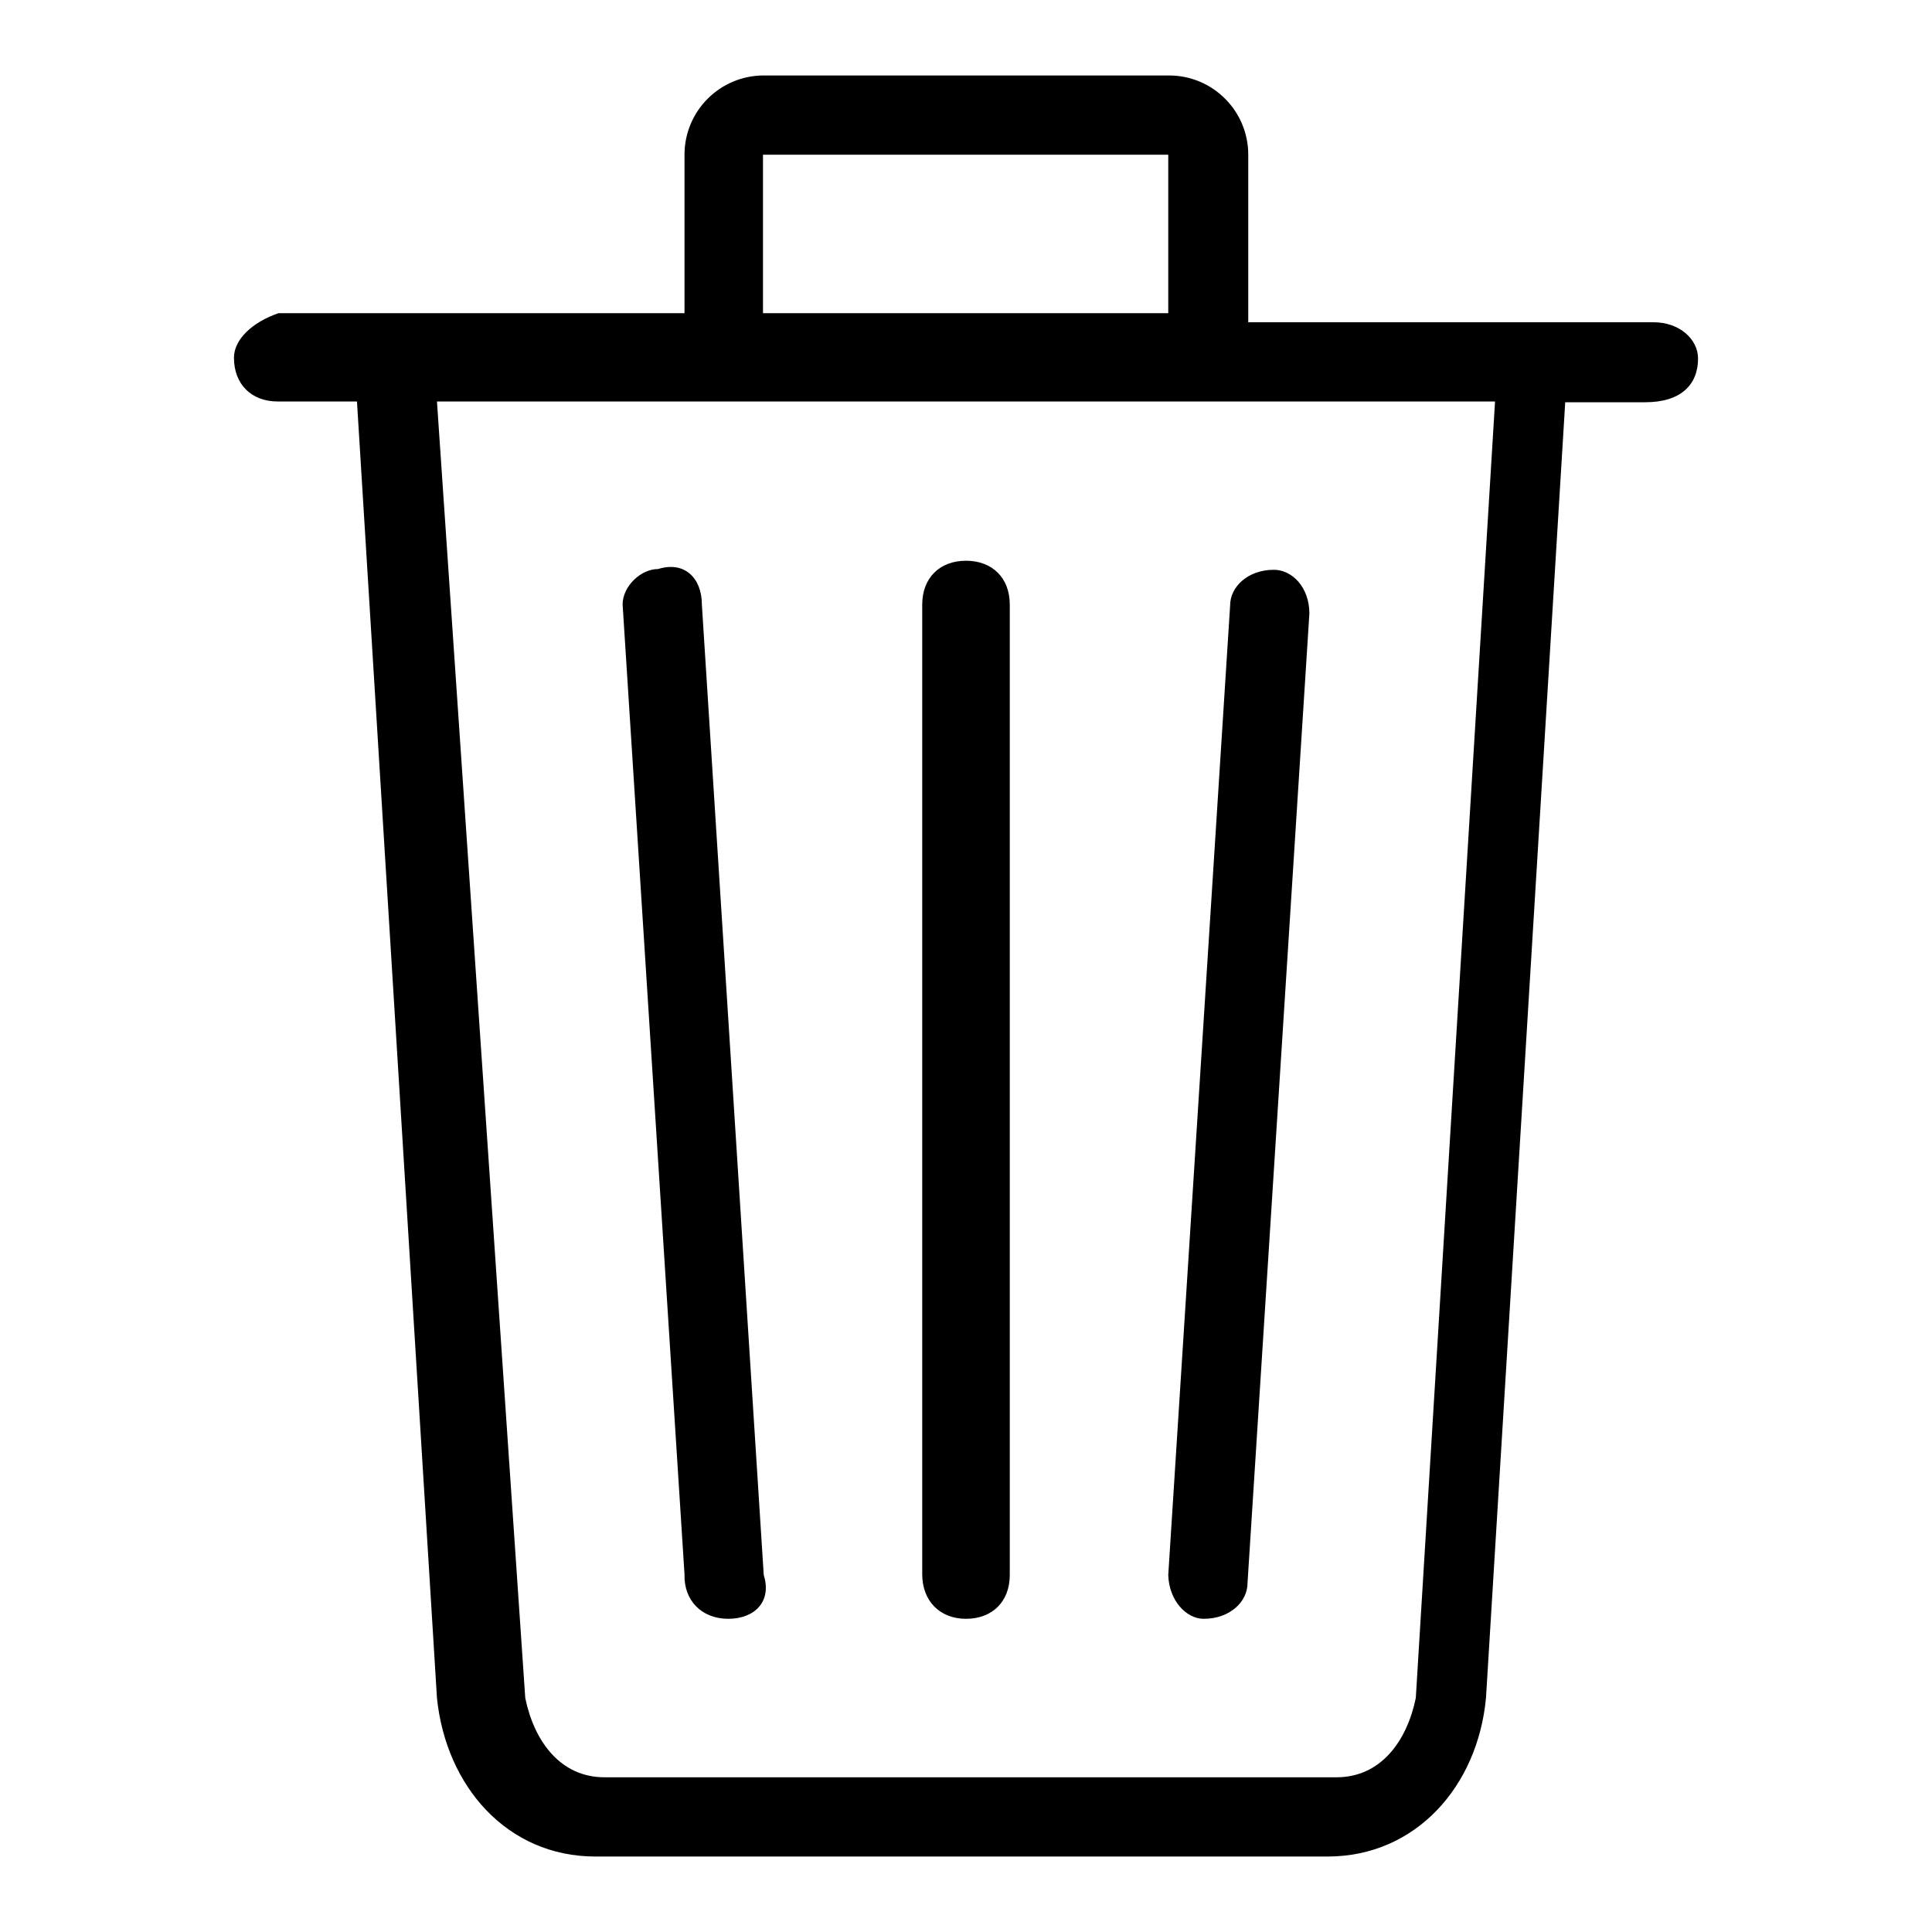
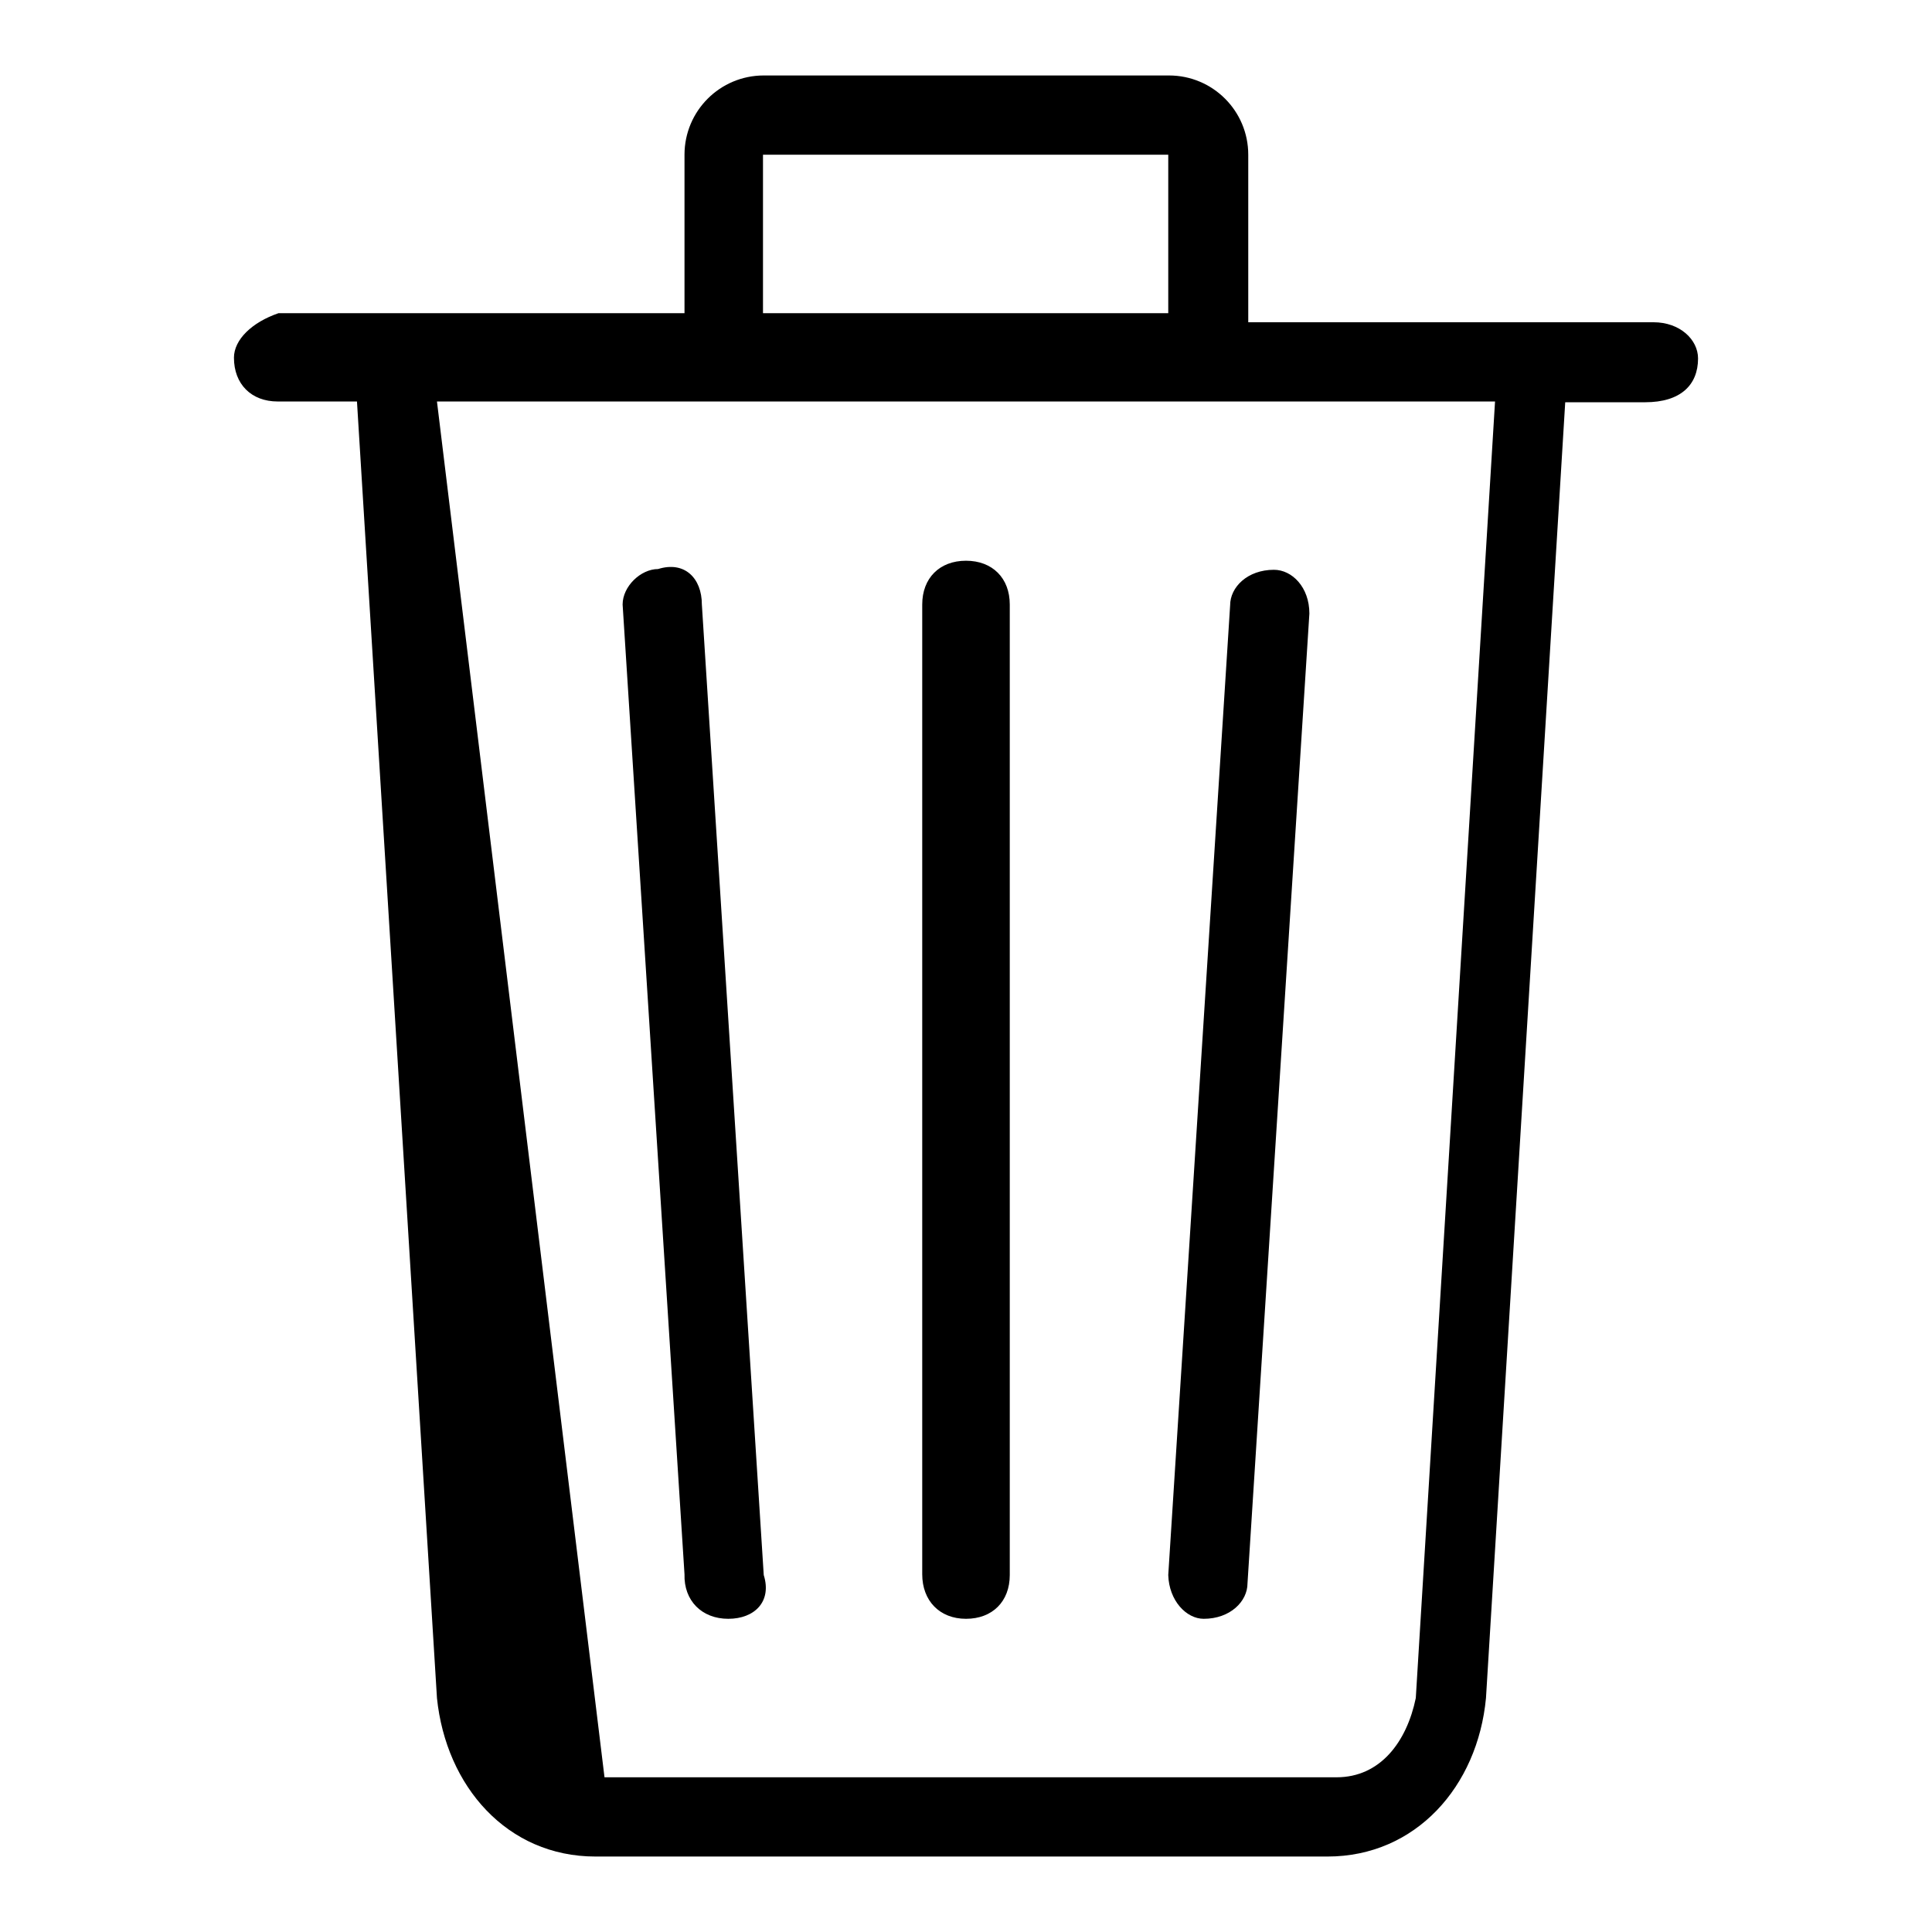
<svg xmlns="http://www.w3.org/2000/svg" version="1.1" x="0px" y="0px" viewBox="0 0 256 256" enable-background="new 0 0 256 256" xml:space="preserve">
  <g>
-     <path fill="#000000" d="M159.5,214.5c3.5,0,5.8-2.3,5.8-4.7l8.2-128.5c0-3.5-2.3-5.8-4.7-5.8c-3.5,0-5.8,2.3-5.8,4.7l-8.2,128.5 C154.9,212.1,157.2,214.5,159.5,214.5z M96.5,214.5c3.5,0,5.8-2.3,4.7-5.8L93,80.1c0-3.5-2.3-5.8-5.8-4.7c-2.3,0-4.7,2.3-4.7,4.7 l8.2,128.5C90.6,212.1,93,214.5,96.5,214.5z M128,214.5c3.5,0,5.8-2.3,5.8-5.8V80.1c0-3.5-2.3-5.8-5.8-5.8c-3.5,0-5.8,2.3-5.8,5.8 v128.5C122.2,212.1,124.5,214.5,128,214.5z M219.1,42.7h-53.7V20.5c0-5.8-4.7-10.5-10.5-10.5h-53.7c-5.8,0-10.5,4.7-10.5,10.5v21 H36.9C33.4,42.7,31,45,31,47.4c0,3.5,2.3,5.8,5.8,5.8h10.5L57.9,225c1.2,11.7,9.3,21,21,21h97c11.7,0,19.9-9.3,21-21l10.5-171.7 H218c4.7,0,7-2.3,7-5.8C225,45,222.6,42.7,219.1,42.7z M101.1,20.5h53.7v21h-53.7V20.5z M187.6,225c-1.2,5.8-4.7,10.5-10.5,10.5 h-97c-5.8,0-9.3-4.7-10.5-10.5L57.9,53.2h140.2L187.6,225z" />
+     <path fill="#000000" d="M159.5,214.5c3.5,0,5.8-2.3,5.8-4.7l8.2-128.5c0-3.5-2.3-5.8-4.7-5.8c-3.5,0-5.8,2.3-5.8,4.7l-8.2,128.5 C154.9,212.1,157.2,214.5,159.5,214.5z M96.5,214.5c3.5,0,5.8-2.3,4.7-5.8L93,80.1c0-3.5-2.3-5.8-5.8-4.7c-2.3,0-4.7,2.3-4.7,4.7 l8.2,128.5C90.6,212.1,93,214.5,96.5,214.5z M128,214.5c3.5,0,5.8-2.3,5.8-5.8V80.1c0-3.5-2.3-5.8-5.8-5.8c-3.5,0-5.8,2.3-5.8,5.8 v128.5C122.2,212.1,124.5,214.5,128,214.5z M219.1,42.7h-53.7V20.5c0-5.8-4.7-10.5-10.5-10.5h-53.7c-5.8,0-10.5,4.7-10.5,10.5v21 H36.9C33.4,42.7,31,45,31,47.4c0,3.5,2.3,5.8,5.8,5.8h10.5L57.9,225c1.2,11.7,9.3,21,21,21h97c11.7,0,19.9-9.3,21-21l10.5-171.7 H218c4.7,0,7-2.3,7-5.8C225,45,222.6,42.7,219.1,42.7z M101.1,20.5h53.7v21h-53.7V20.5z M187.6,225c-1.2,5.8-4.7,10.5-10.5,10.5 h-97L57.9,53.2h140.2L187.6,225z" />
  </g>
</svg>